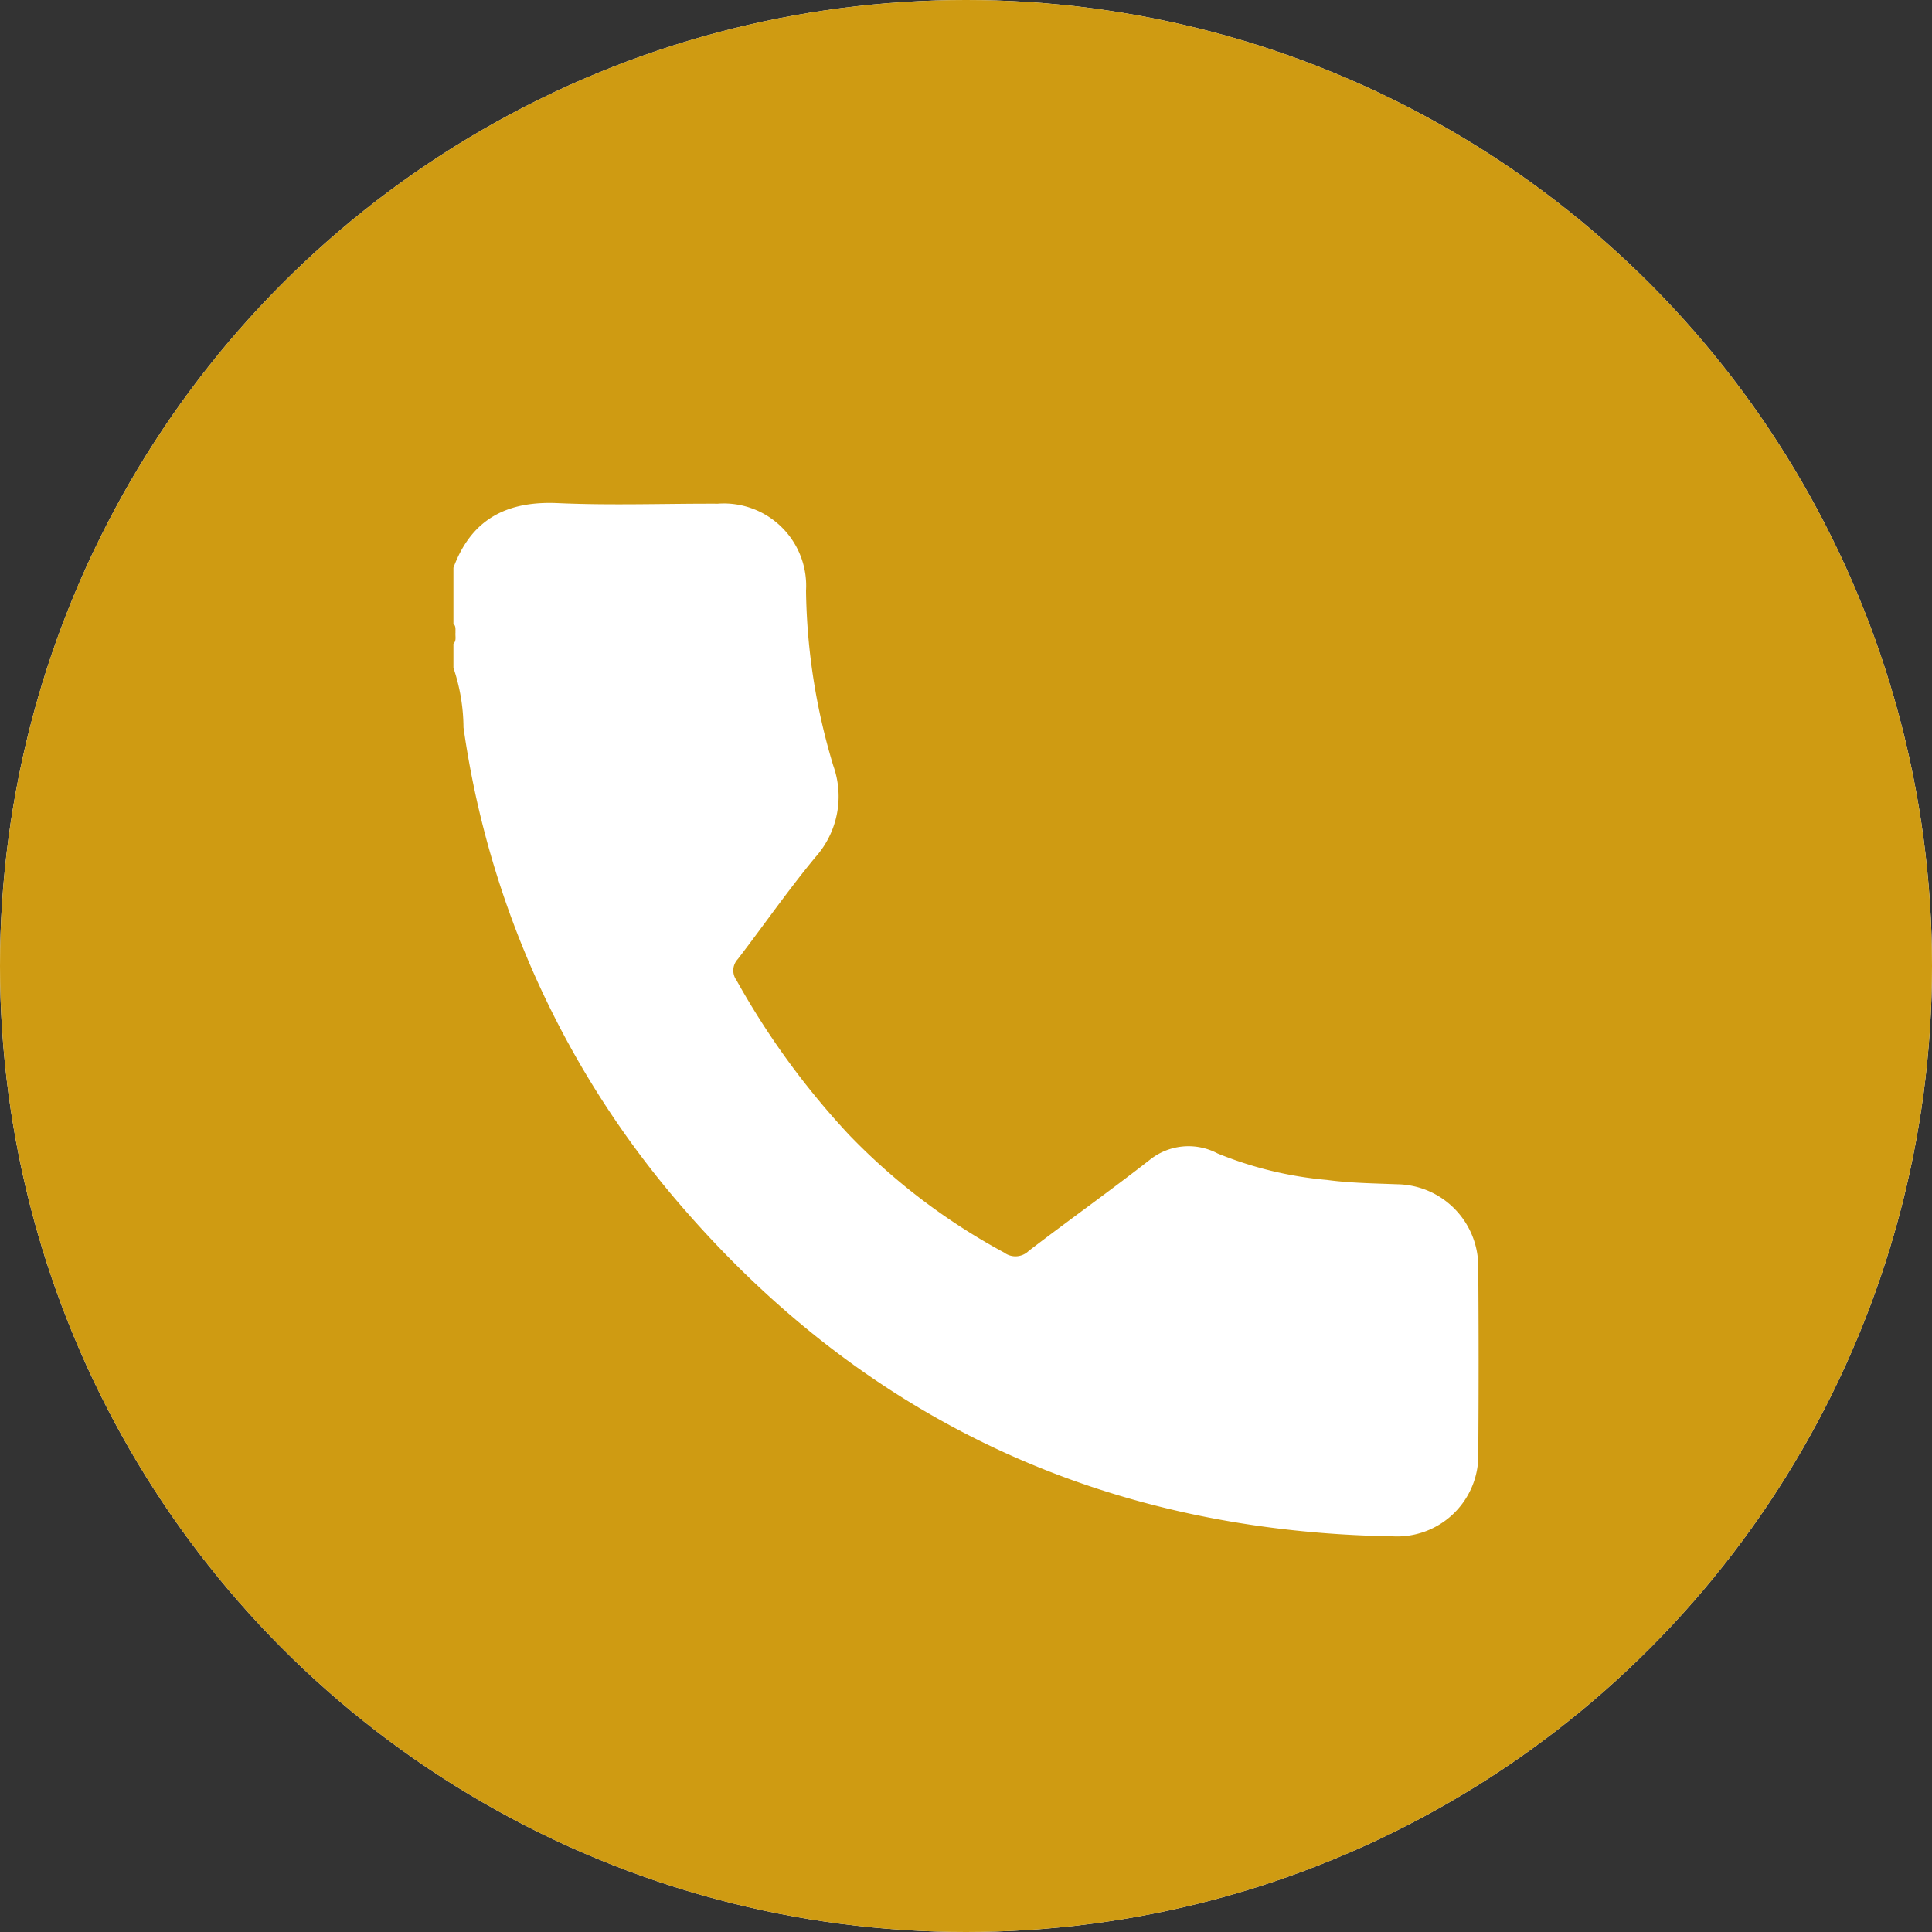
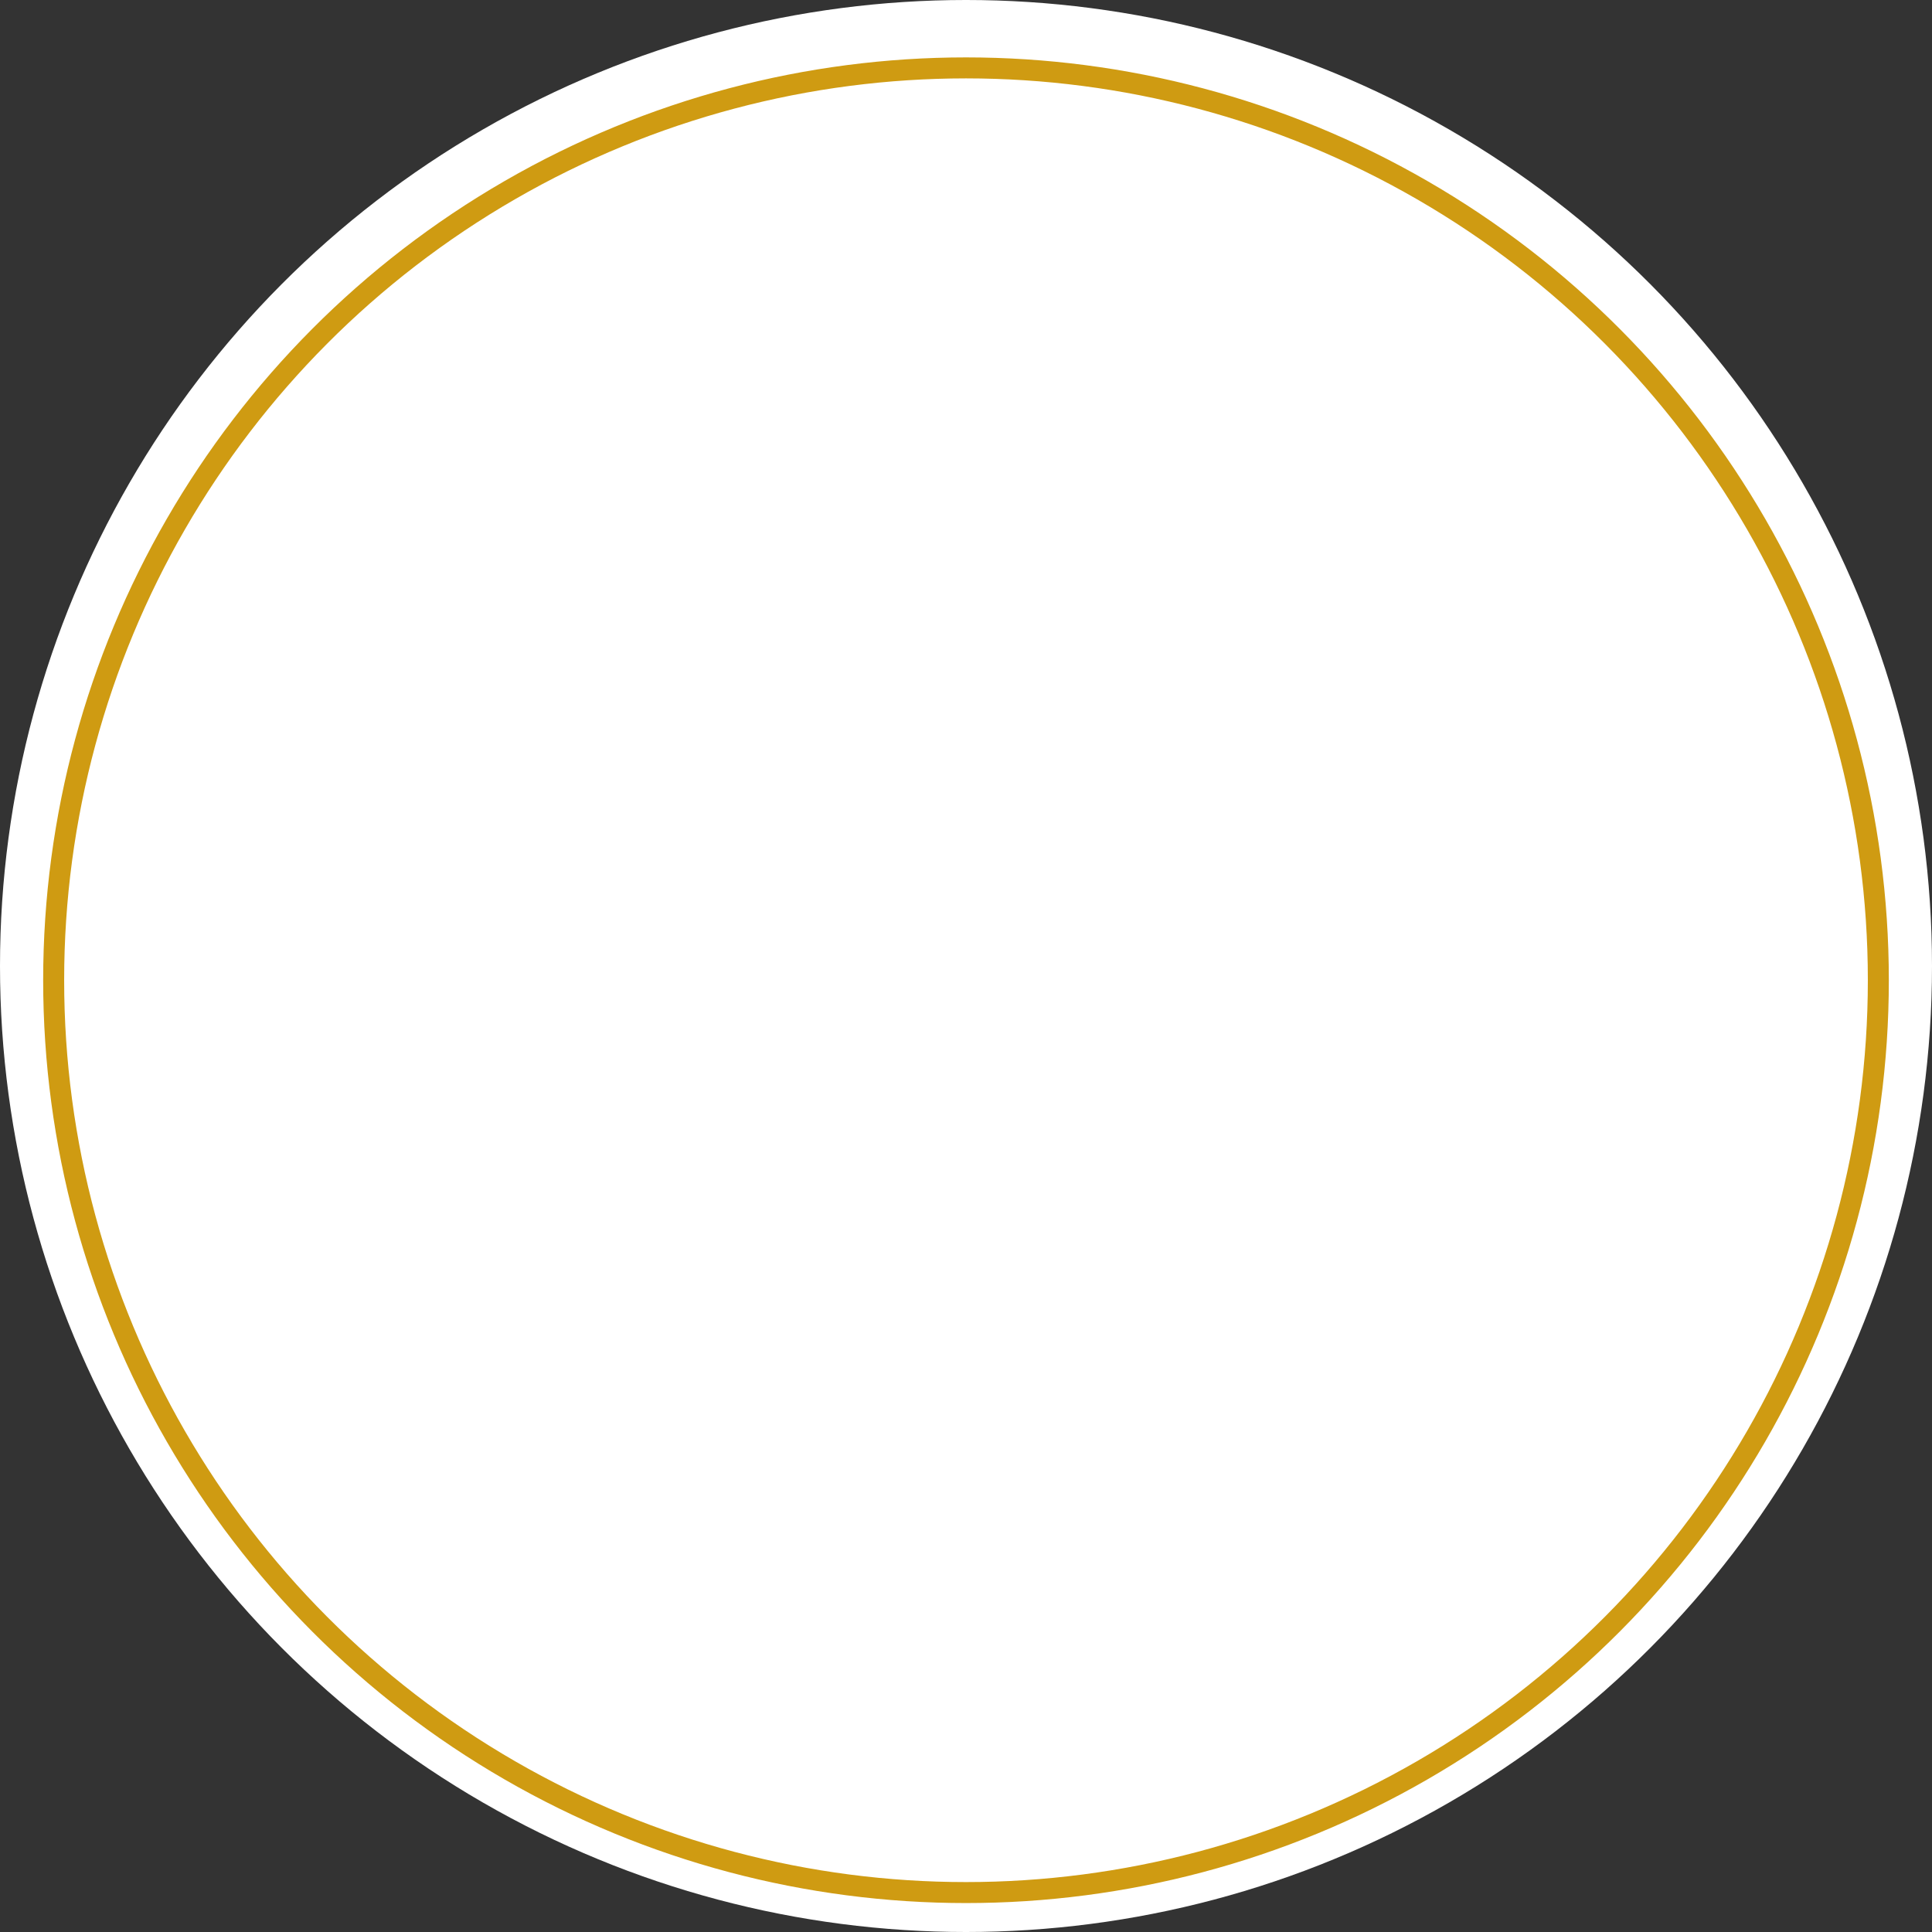
<svg xmlns="http://www.w3.org/2000/svg" id="Layer_1" data-name="Layer 1" viewBox="0 0 92.06 92.06">
  <rect x="0" y="0" width="92.06" height="92.06" fill="#333333" stroke="none" />
  <defs>
    <style>.cls-1{fill:#fff;}.cls-2{fill:none;stroke:#cf9b12;stroke-miterlimit:10;}.cls-3{fill:#cf9b12;}</style>
  </defs>
  <title>CONTACT ICON</title>
  <circle class="cls-1" cx="46.03" cy="46.03" r="46.03" />
-   <path d="M53.165,19.108C45.162,16.095,36.317,18.424,30.395,25.105a20.334,20.334,0,0,0-2.435,22.77c5.223,9.784,10.656,19.456,16.052,29.158,1.728,3.111,2.337,3.111,4.081-.015q7.913-14.203,15.744-28.466a20.823,20.823,0,0,0,2.66-10.408A20.525,20.525,0,0,0,53.165,19.108ZM45.921,48.754A10.582,10.582,0,0,1,35.573,38.151a10.462,10.462,0,0,1,20.921.21A10.581,10.581,0,0,1,45.921,48.754Z" />
  <circle class="cls-2" cx="46.03" cy="46.708" r="43.473" />
-   <circle class="cls-3" cx="46.03" cy="46.03" r="46.03" />
-   <path class="cls-1" d="M21.606,27.052c.857-2.317,2.543-3.187,4.969-3.078,2.538.114,5.086.019,7.629.027a3.921,3.921,0,0,1,4.203,4.147,30.01,30.01,0,0,0,1.302,8.345,4.345,4.345,0,0,1-.856,4.353c-1.295,1.565-2.457,3.24-3.694,4.853a.79.79,0,0,0-.065,1.01,37.499,37.499,0,0,0,5.37,7.373,30.079,30.079,0,0,0,7.383,5.603.902.902,0,0,0,1.172-.08c1.916-1.467,3.884-2.866,5.785-4.352a2.952,2.952,0,0,1,3.21-.293,17.897,17.897,0,0,0,5.206,1.263c1.098.149,2.216.163,3.327.207a3.924,3.924,0,0,1,3.892,3.989q.033,4.387.001,8.774a3.872,3.872,0,0,1-4.044,4.015c-13.437-.218-24.734-5.288-33.601-15.363A44.346,44.346,0,0,1,22.085,34.664a9.043,9.043,0,0,0-.479-2.843V30.676c.155-.155.079-.353.098-.534-.008-.146.03-.302-.098-.42Z" />
</svg>